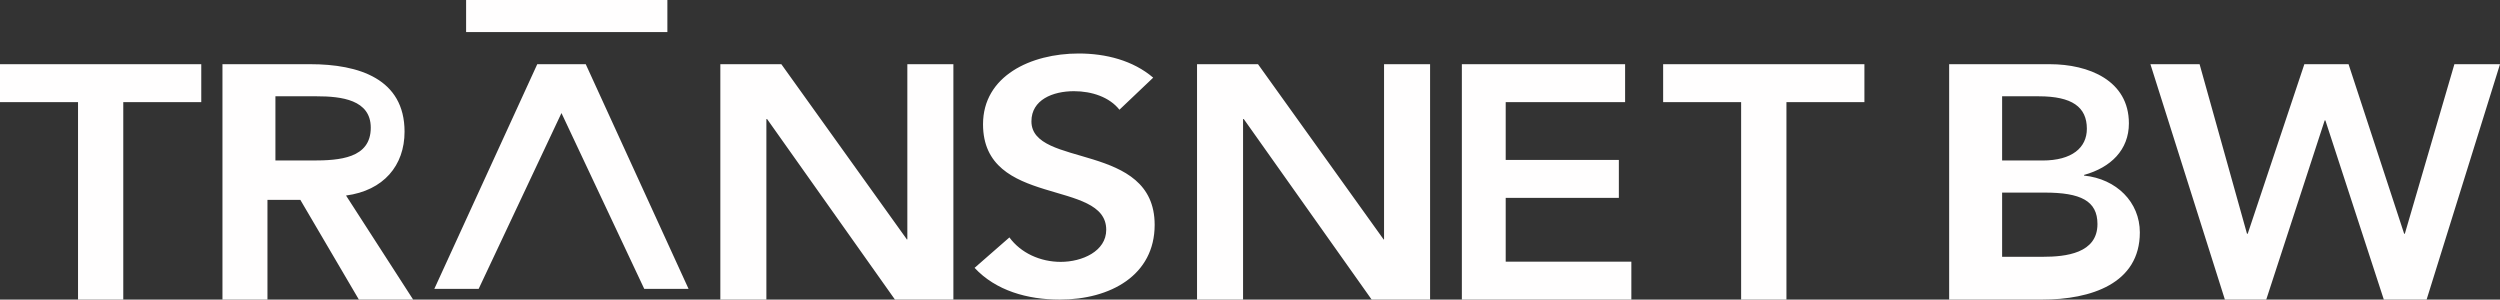
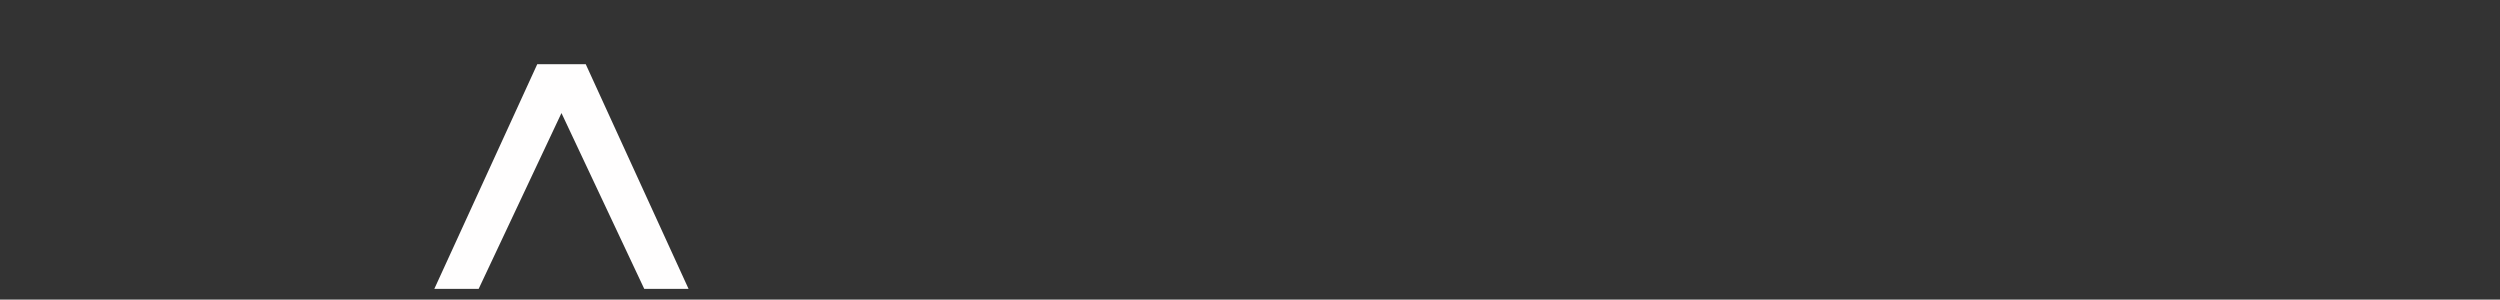
<svg xmlns="http://www.w3.org/2000/svg" width="242px" height="29px" viewBox="0 0 242 29" version="1.1">
  <rect x="0" y="0" width="242" height="29" fill="#333333" stroke="none" />
  <title>TransnetBW_logo</title>
  <g id="Infokosmos" stroke="none" stroke-width="1" fill="none" fill-rule="evenodd">
    <g id="NTP_Infokosmos_dark_default_1920-1536" transform="translate(-1175, -1795)" fill="#FFFEFE">
      <g id="Footer" transform="translate(0, 1617)">
        <g id="logos-4ünb-color" transform="translate(120, 139)">
          <g id="TransnetBW_logo" transform="translate(1055, 39)">
            <polygon id="path3227" points="46.333 27.964 54.35 10.943 62.364 27.964 66.653 27.964 56.7 6.214 52.007 6.214 42.042 27.964 46.333 27.964" />
-             <path d="M111.629,7.517 C109.676,5.85 107.049,5.179 104.421,5.179 C99.772,5.179 95.157,7.356 95.157,12.029 C95.157,20.135 107.083,17.282 107.083,22.243 C107.083,24.329 104.742,25.349 102.681,25.349 C100.694,25.349 98.812,24.487 97.711,22.982 L94.339,25.928 C96.397,28.135 99.452,29 102.578,29 C107.511,29 111.771,26.631 111.771,21.765 C111.771,13.694 99.842,16.289 99.842,11.743 C99.842,9.665 101.9,8.827 103.96,8.827 C105.7,8.827 107.404,9.406 108.361,10.622 L111.629,7.517 L111.629,7.517 Z M64.602,0 L45.119,0 L45.119,3.107 L64.602,3.107 L64.602,0 L64.602,0 Z M215.369,29 L219.372,29 L225.03,11.652 L225.096,11.652 L230.754,29 L234.895,29 L242,6.214 L237.585,6.214 L232.788,22.626 L232.722,22.626 L227.34,6.214 L223.061,6.214 L217.579,22.626 L217.509,22.626 L212.92,6.214 L208.161,6.214 L215.369,29 L215.369,29 Z M206.077,11.941 C206.077,7.79 202.195,6.214 198.419,6.214 L188.678,6.214 L188.678,29 L197.678,29 C202.406,29 207.136,27.453 207.136,22.499 C207.136,19.568 204.878,17.315 201.735,16.996 L201.735,16.933 C204.312,16.223 206.077,14.518 206.077,11.941 L206.077,11.941 Z M193.805,18.643 L197.926,18.643 C201.397,18.643 203.034,19.435 203.034,21.687 C203.034,24.525 199.969,24.857 197.756,24.857 L193.805,24.857 L193.805,18.643 L193.805,18.643 Z M202.008,12.463 C202.008,14.292 200.577,15.536 197.72,15.536 L193.805,15.536 L193.805,9.321 L197.346,9.321 C200.577,9.321 202.008,10.359 202.008,12.463 L202.008,12.463 Z M168.541,29 L172.927,29 L172.927,9.884 L180.475,9.884 L180.475,6.214 L160.992,6.214 L160.992,9.884 L168.541,9.884 L168.541,29 L168.541,29 Z M141.508,29 L157.915,29 L157.915,25.329 L145.752,25.329 L145.752,19.152 L156.705,19.152 L156.705,15.484 L145.752,15.484 L145.752,9.884 L157.31,9.884 L157.31,6.214 L141.508,6.214 L141.508,29 L141.508,29 Z M115.873,29 L120.328,29 L120.328,11.525 L120.398,11.525 L132.777,29 L138.432,29 L138.432,6.214 L133.976,6.214 L133.976,23.141 L133.908,23.208 L133.976,23.208 L133.908,23.141 L121.775,6.214 L115.873,6.214 L115.873,29 L115.873,29 Z M69.729,29 L74.186,29 L74.186,11.525 L74.255,11.525 L86.632,29 L92.288,29 L92.288,6.214 L87.831,6.214 L87.831,23.141 L87.762,23.208 L87.831,23.208 L87.762,23.141 L75.634,6.214 L69.729,6.214 L69.729,29 L69.729,29 Z M39.161,12.747 C39.161,7.631 34.74,6.214 30.037,6.214 L21.534,6.214 L21.534,29 L25.89,29 L25.89,19.346 L29.072,19.346 L34.74,29 L39.992,29 L33.496,18.927 C37.125,18.444 39.161,16.029 39.161,12.747 L39.161,12.747 Z M35.89,12.361 C35.89,15.339 32.849,15.536 30.25,15.536 L26.661,15.536 L26.661,9.321 L30.653,9.321 C33.032,9.321 35.89,9.648 35.89,12.361 L35.89,12.361 Z M0,6.214 L0,9.885 L7.553,9.885 L7.553,29 L11.933,29 L11.933,9.885 L19.483,9.885 L19.483,6.214 L0,6.214 L0,6.214 Z" id="path3231" />
          </g>
        </g>
      </g>
    </g>
  </g>
</svg>